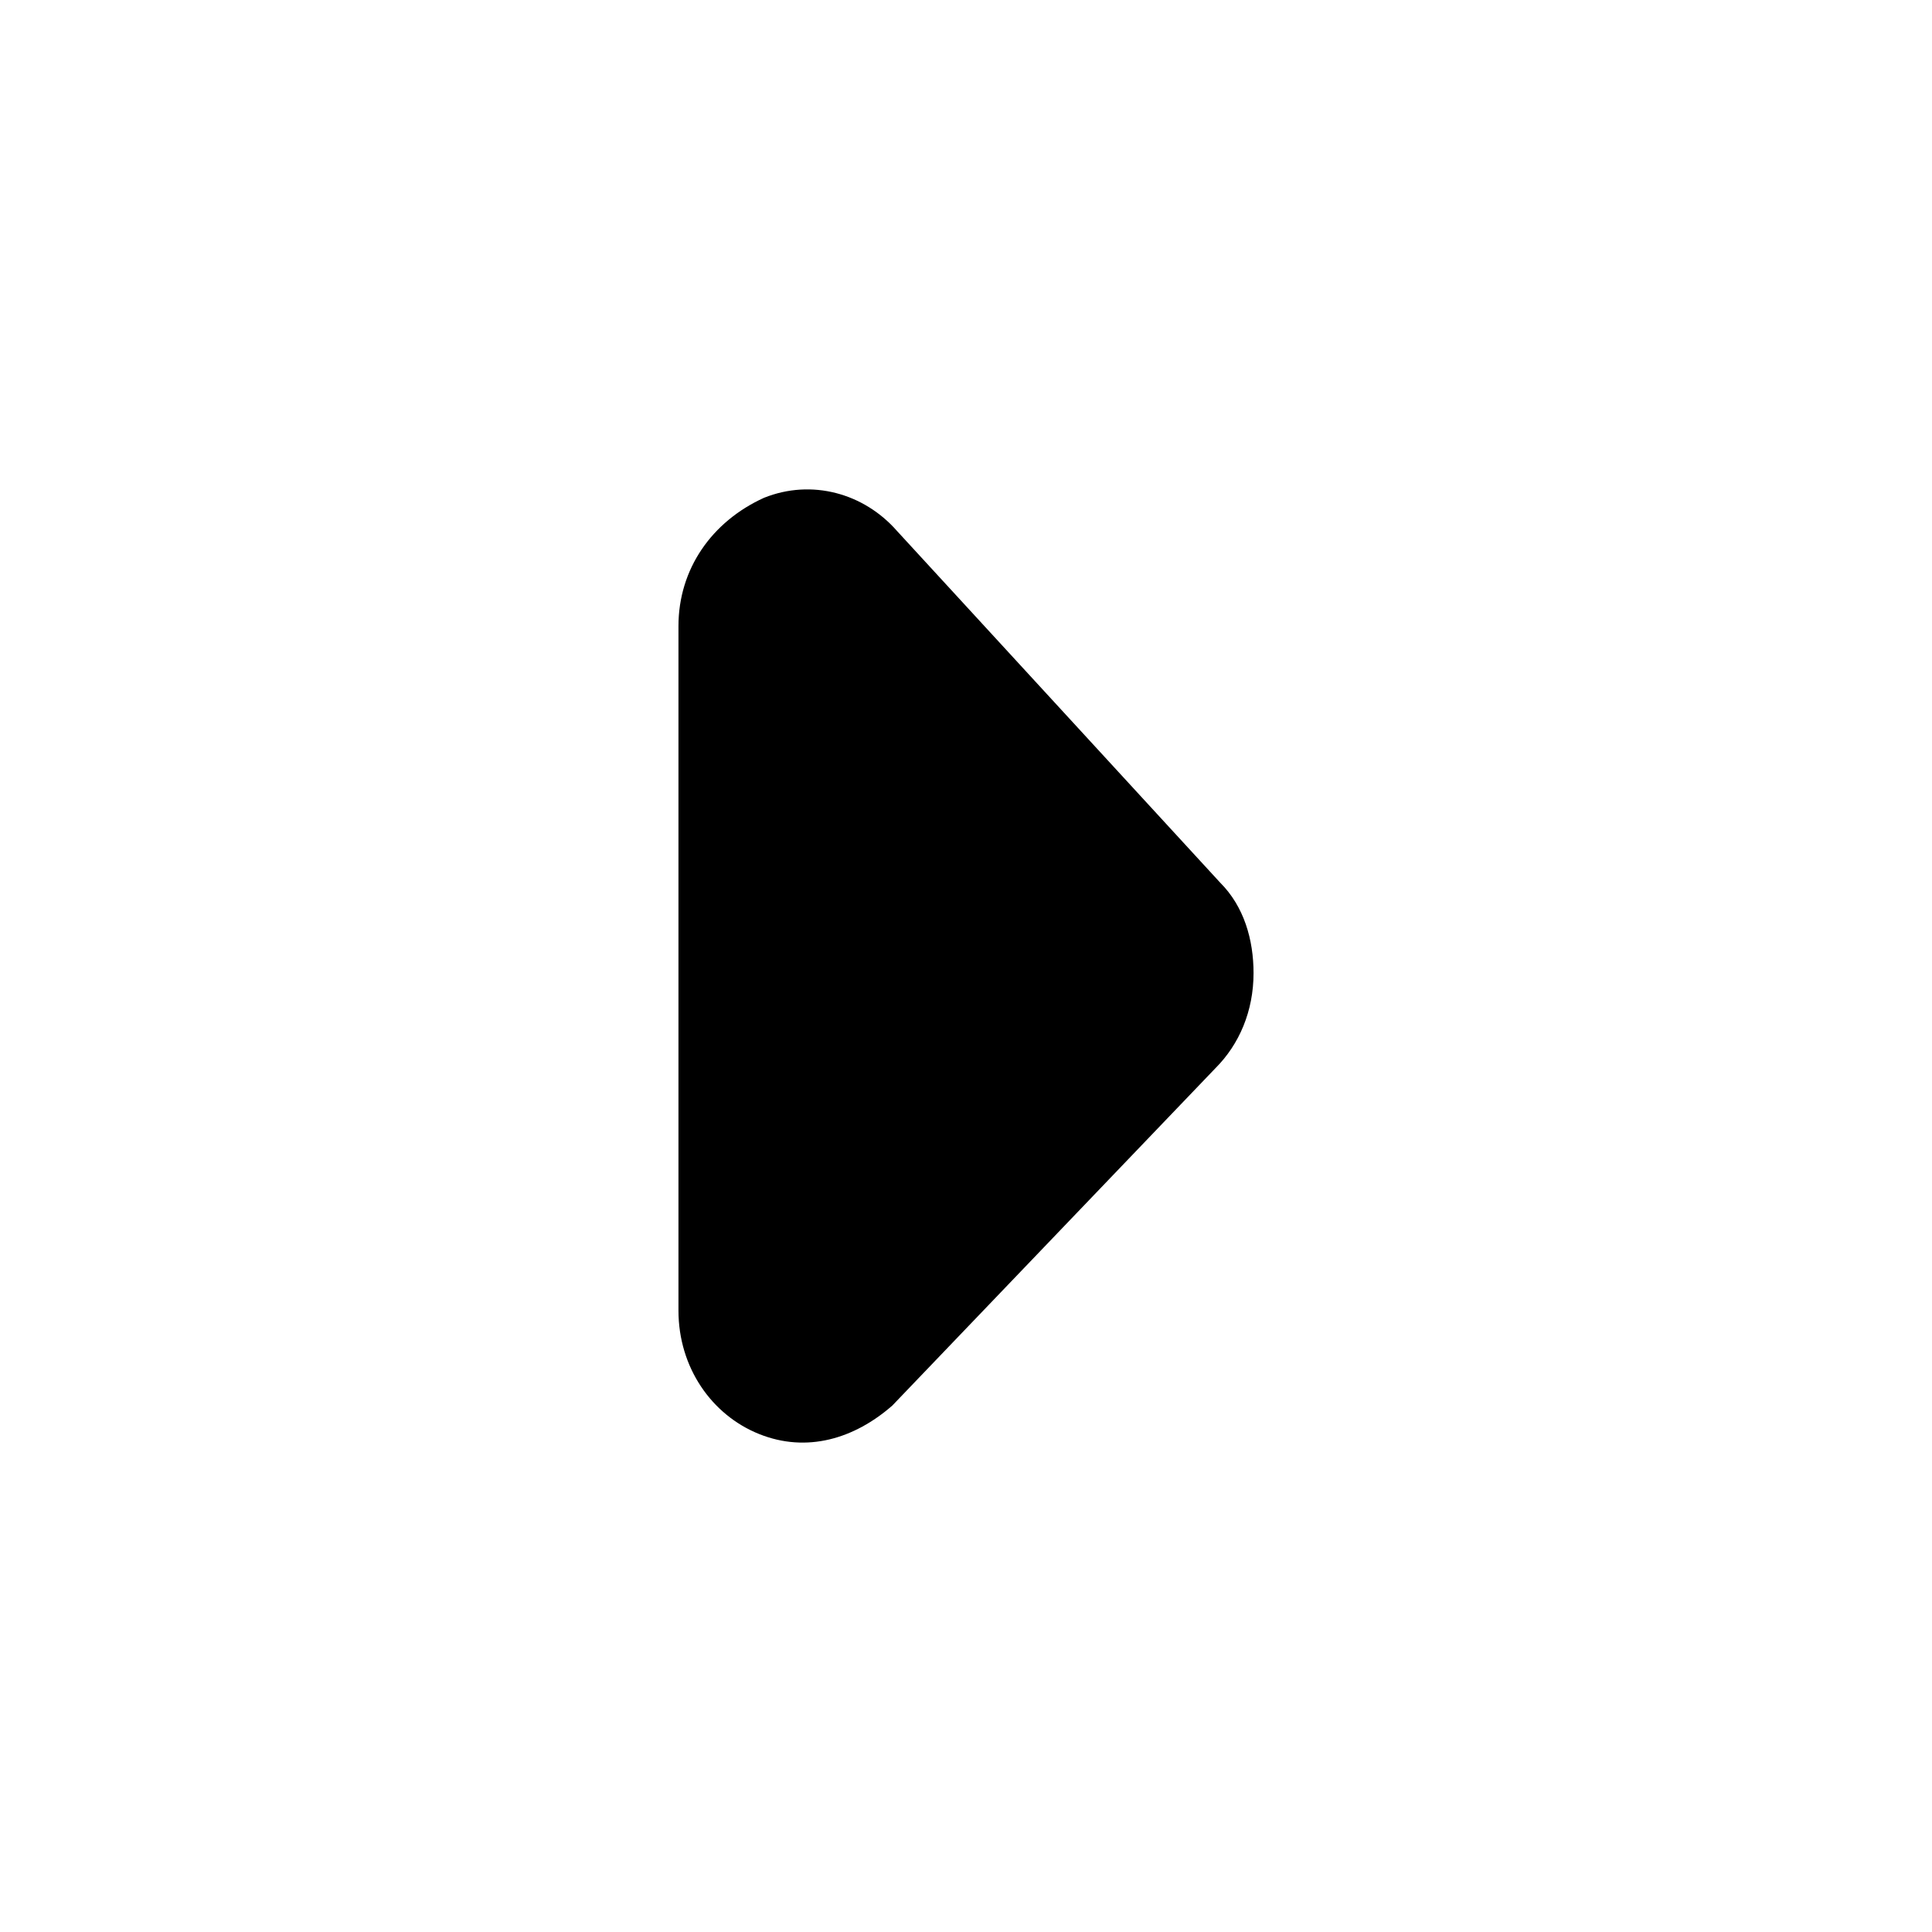
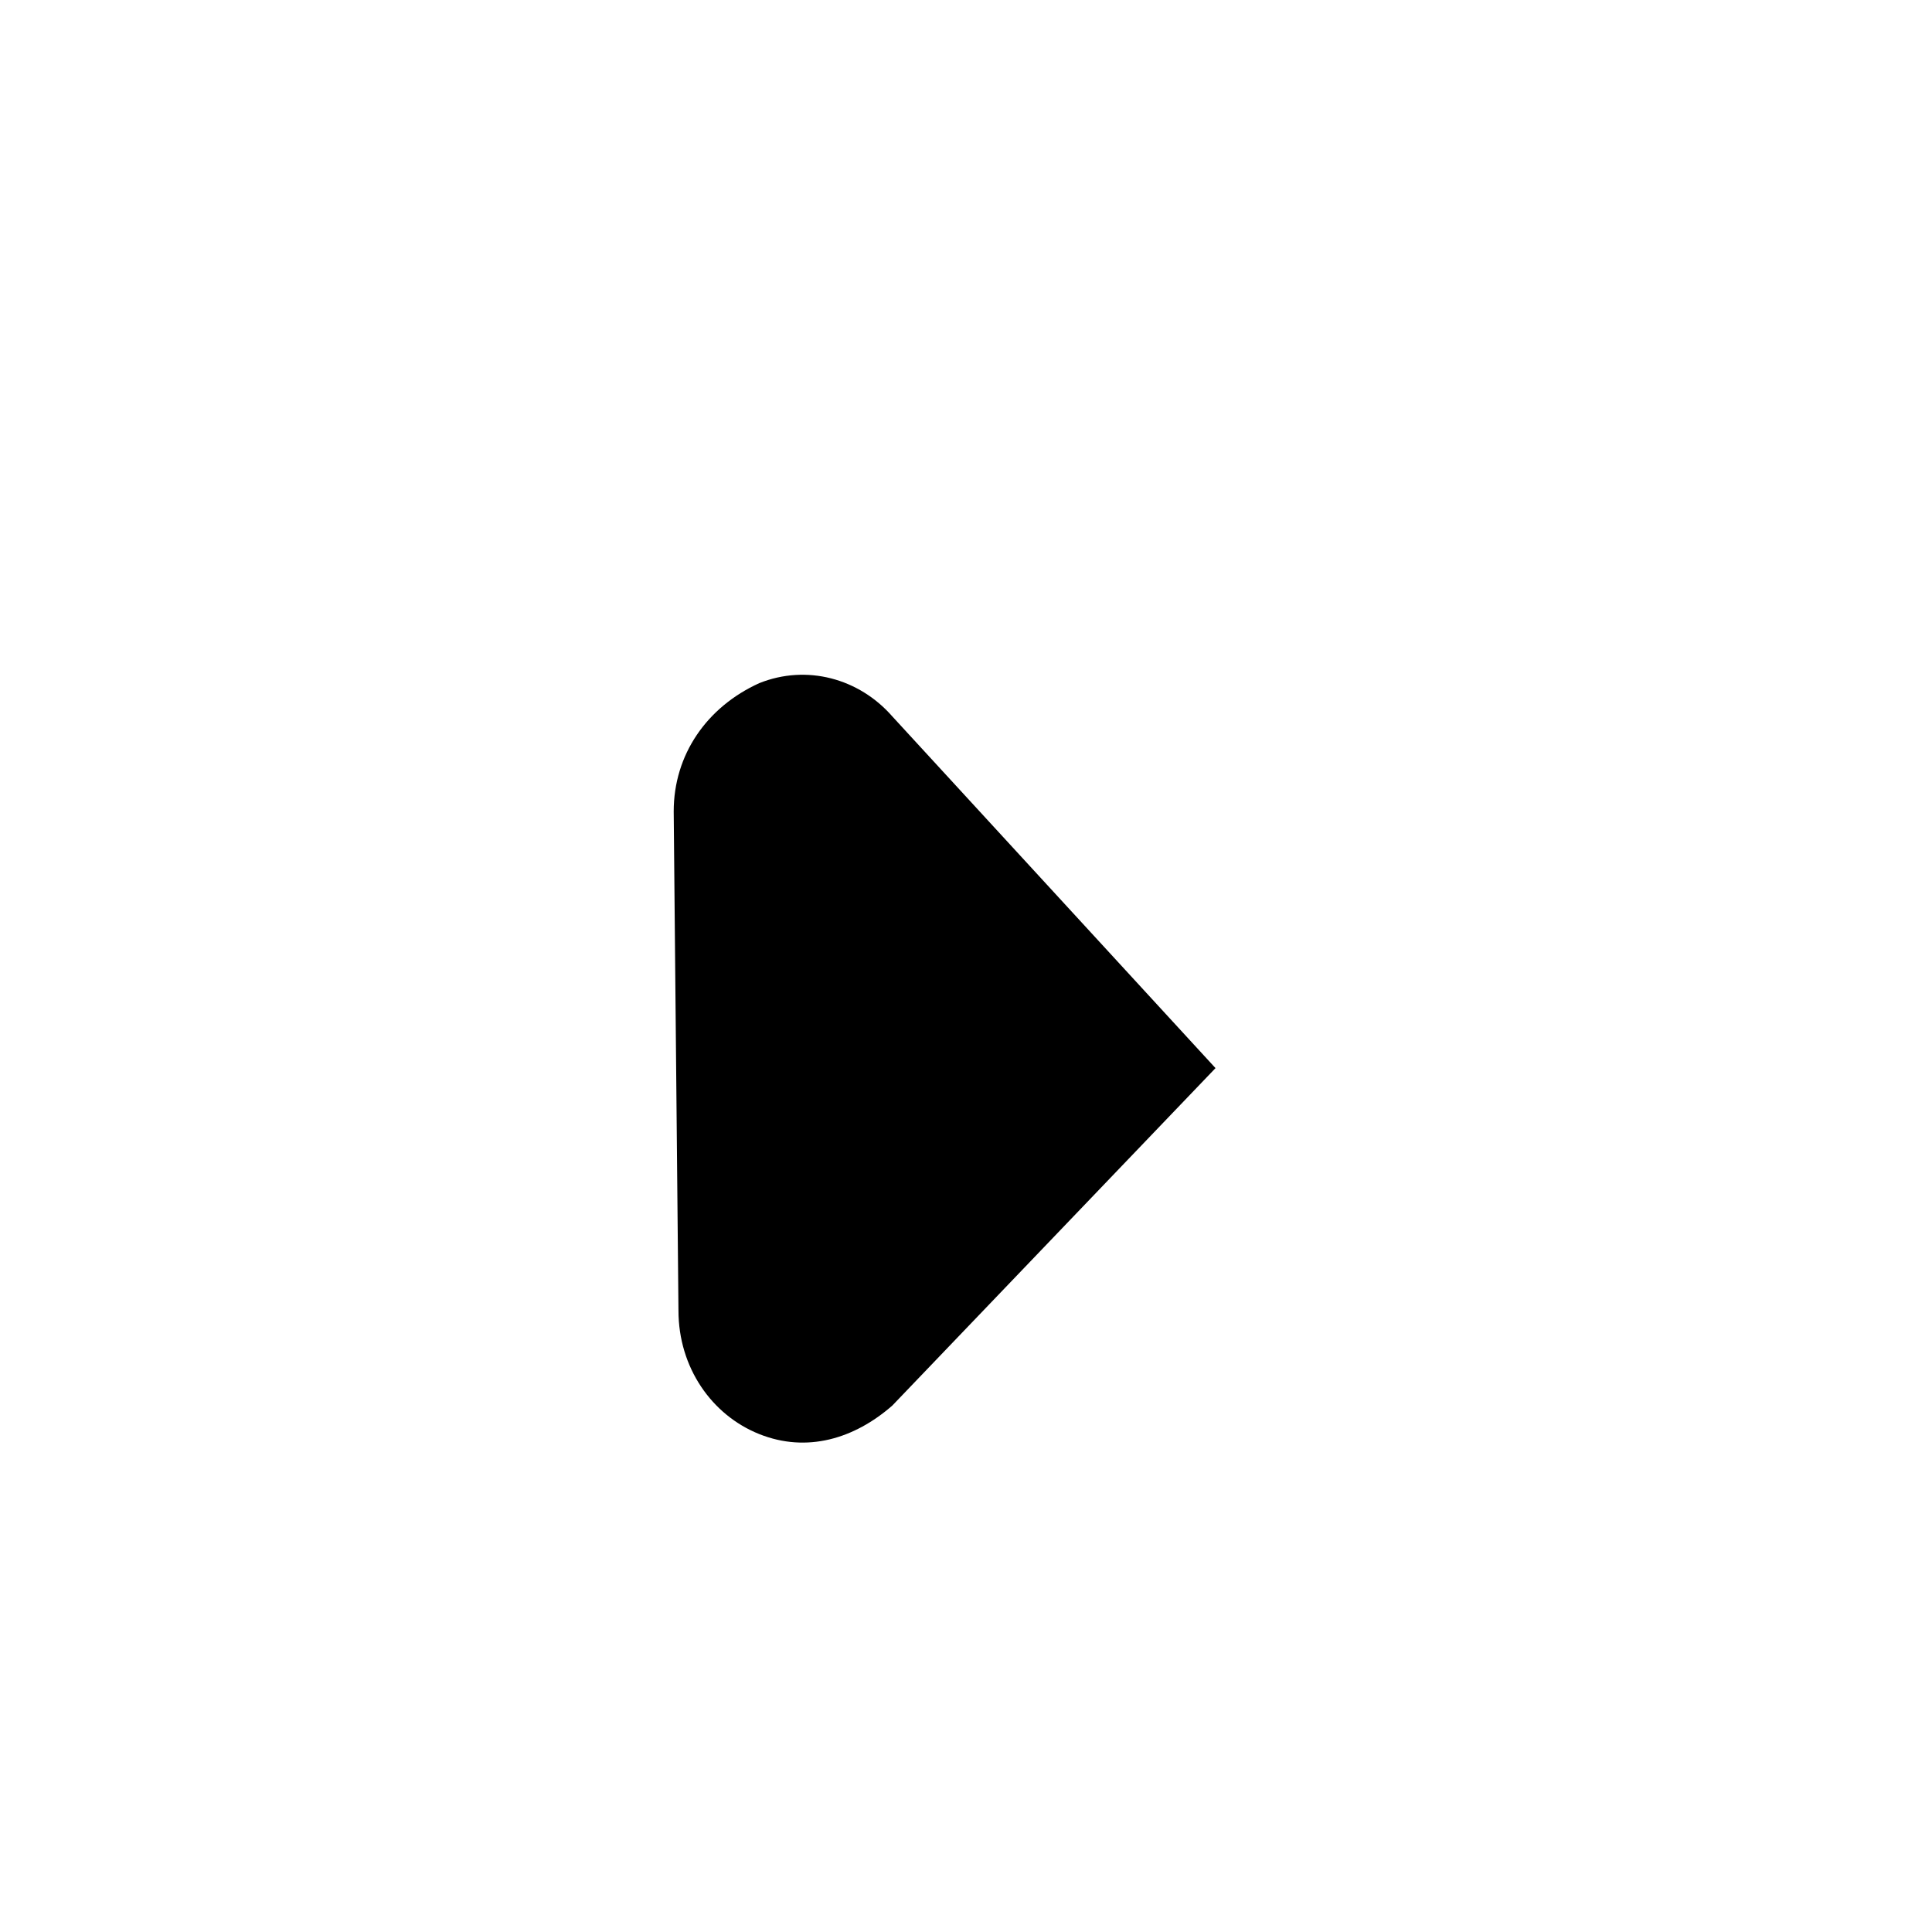
<svg xmlns="http://www.w3.org/2000/svg" fill="#000000" width="800px" height="800px" version="1.1" viewBox="144 144 512 512">
-   <path d="m323.8 491.3c0 15.113 8.816 27.711 21.41 32.746 12.594 5.039 25.191 1.258 35.266-7.559l85.648-89.426c6.297-6.297 10.078-15.113 10.078-25.191 0-8.816-2.519-17.633-8.816-23.93l-85.648-93.203c-8.816-10.078-22.672-13.855-35.266-8.816-13.855 6.297-22.672 18.895-22.672 34.008z" fill-rule="evenodd" />
+   <path d="m323.8 491.3c0 15.113 8.816 27.711 21.41 32.746 12.594 5.039 25.191 1.258 35.266-7.559l85.648-89.426l-85.648-93.203c-8.816-10.078-22.672-13.855-35.266-8.816-13.855 6.297-22.672 18.895-22.672 34.008z" fill-rule="evenodd" />
</svg>